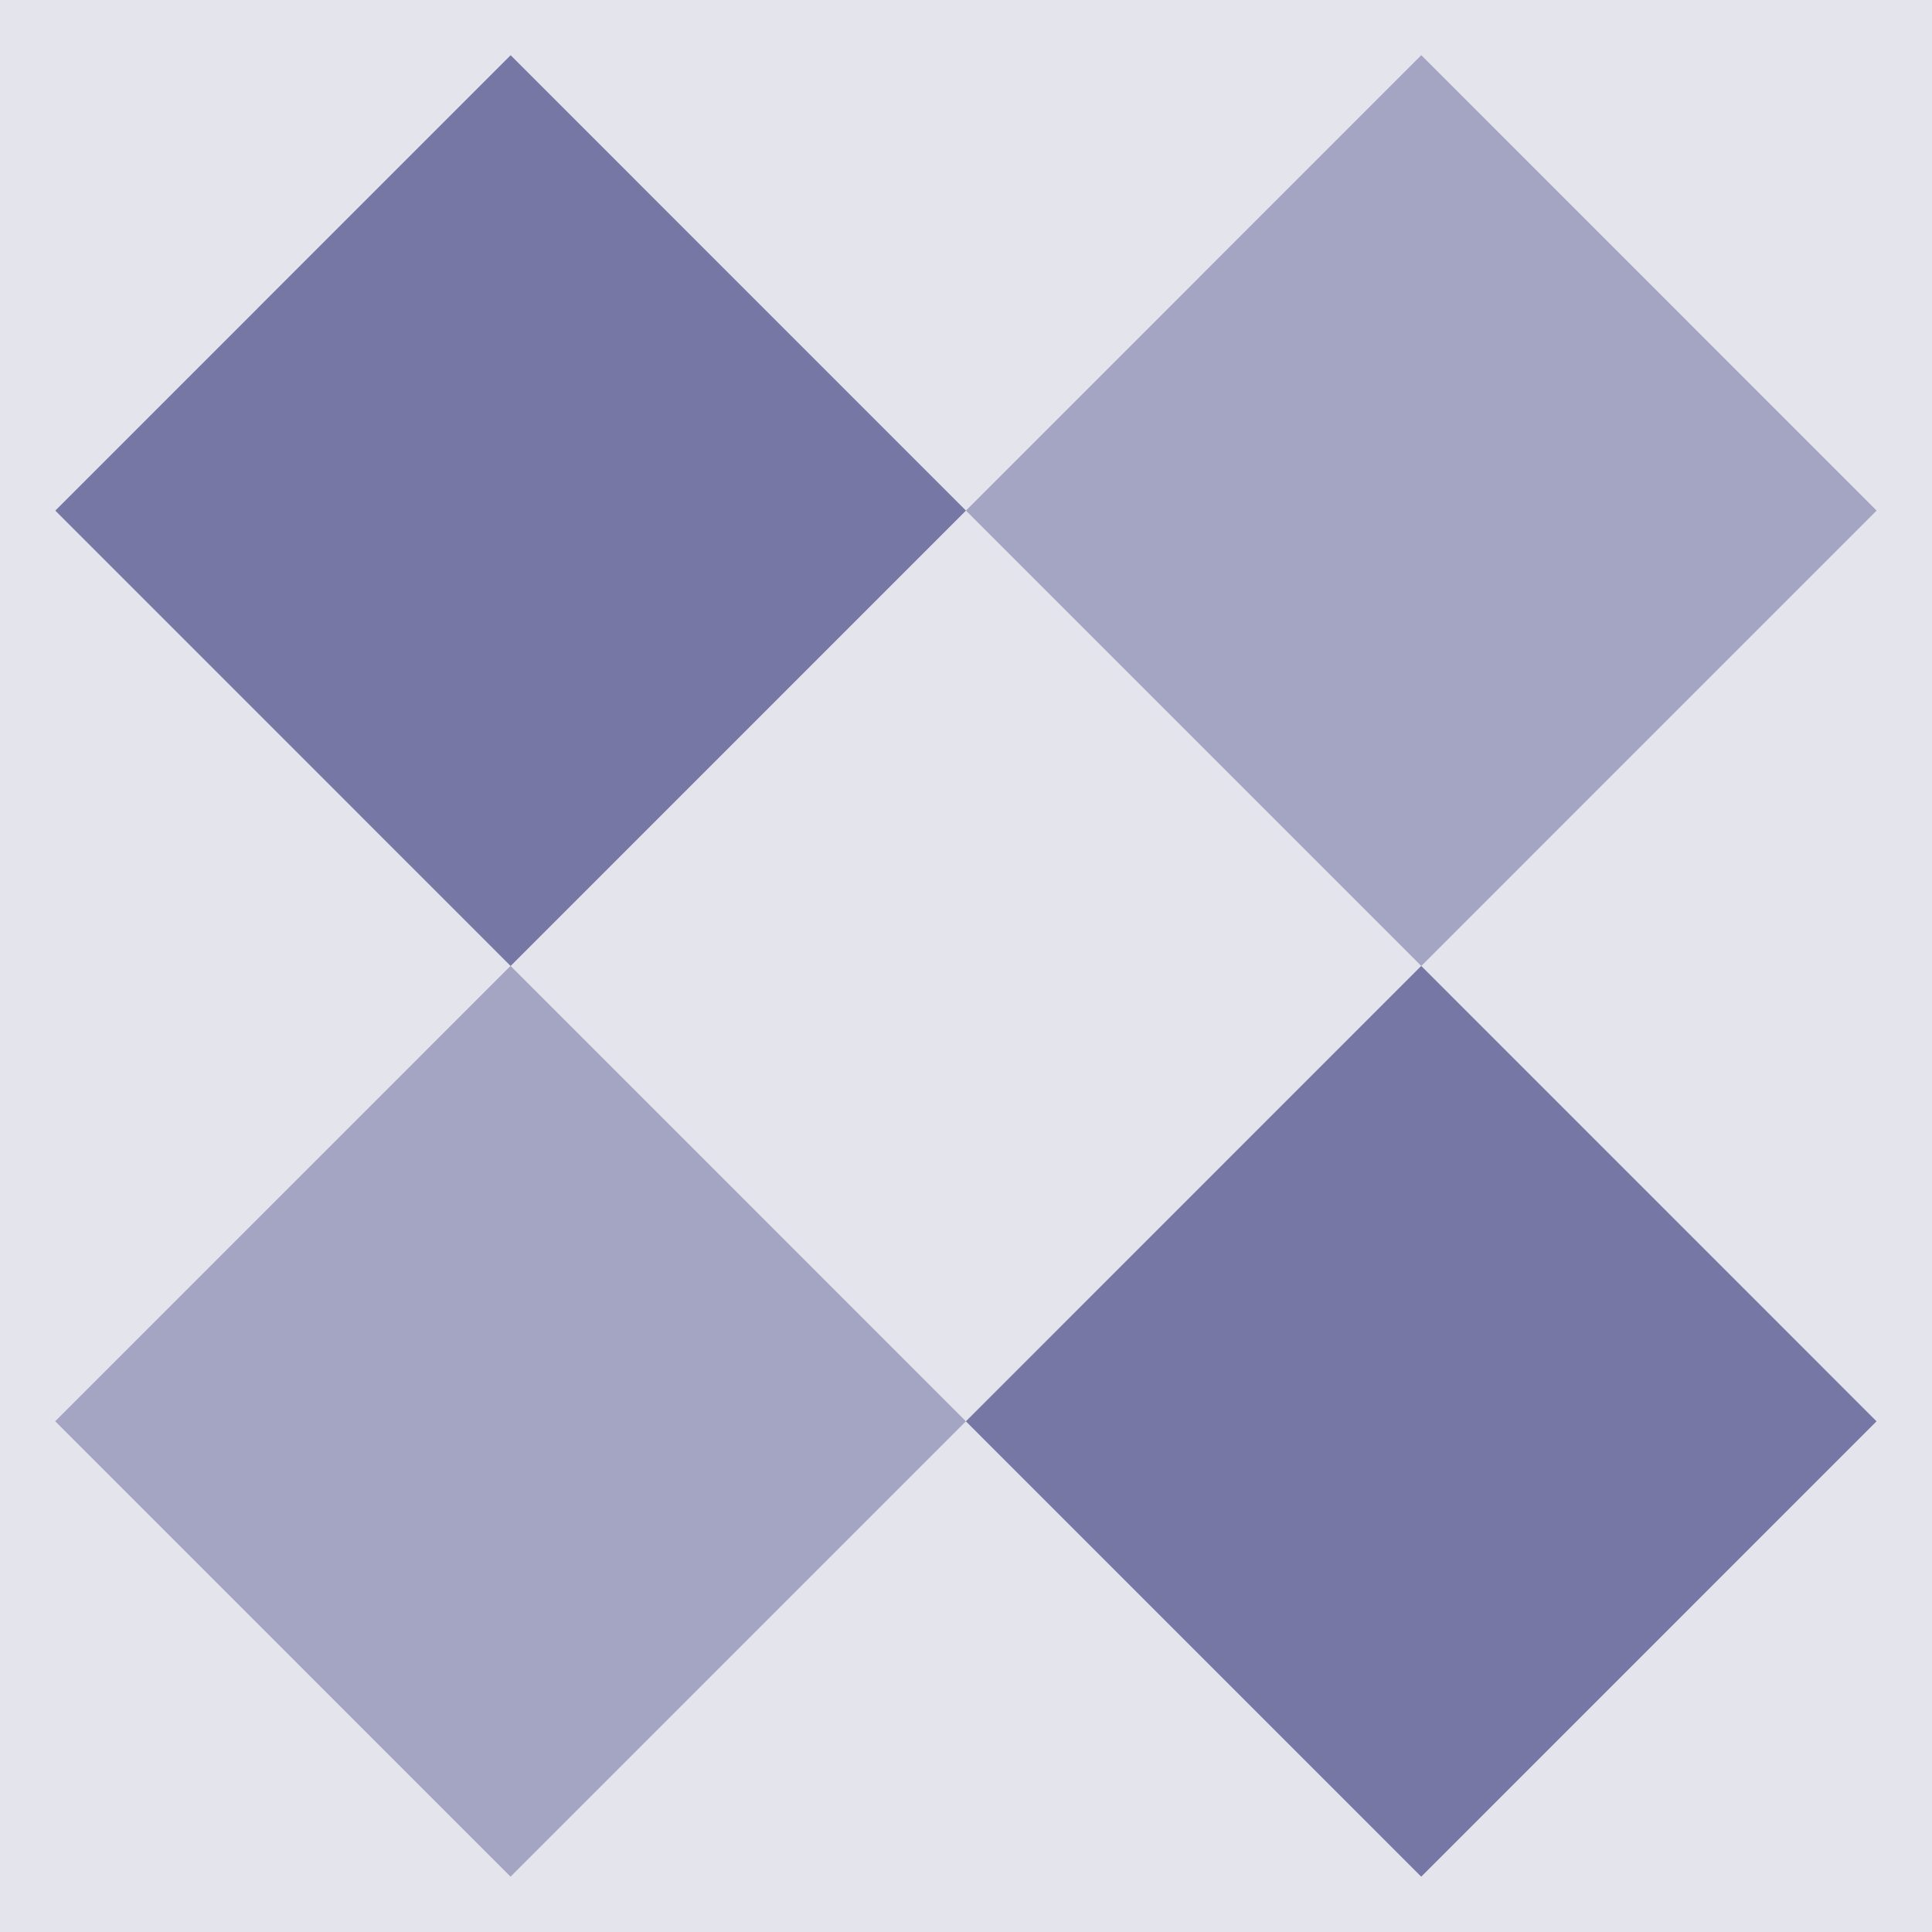
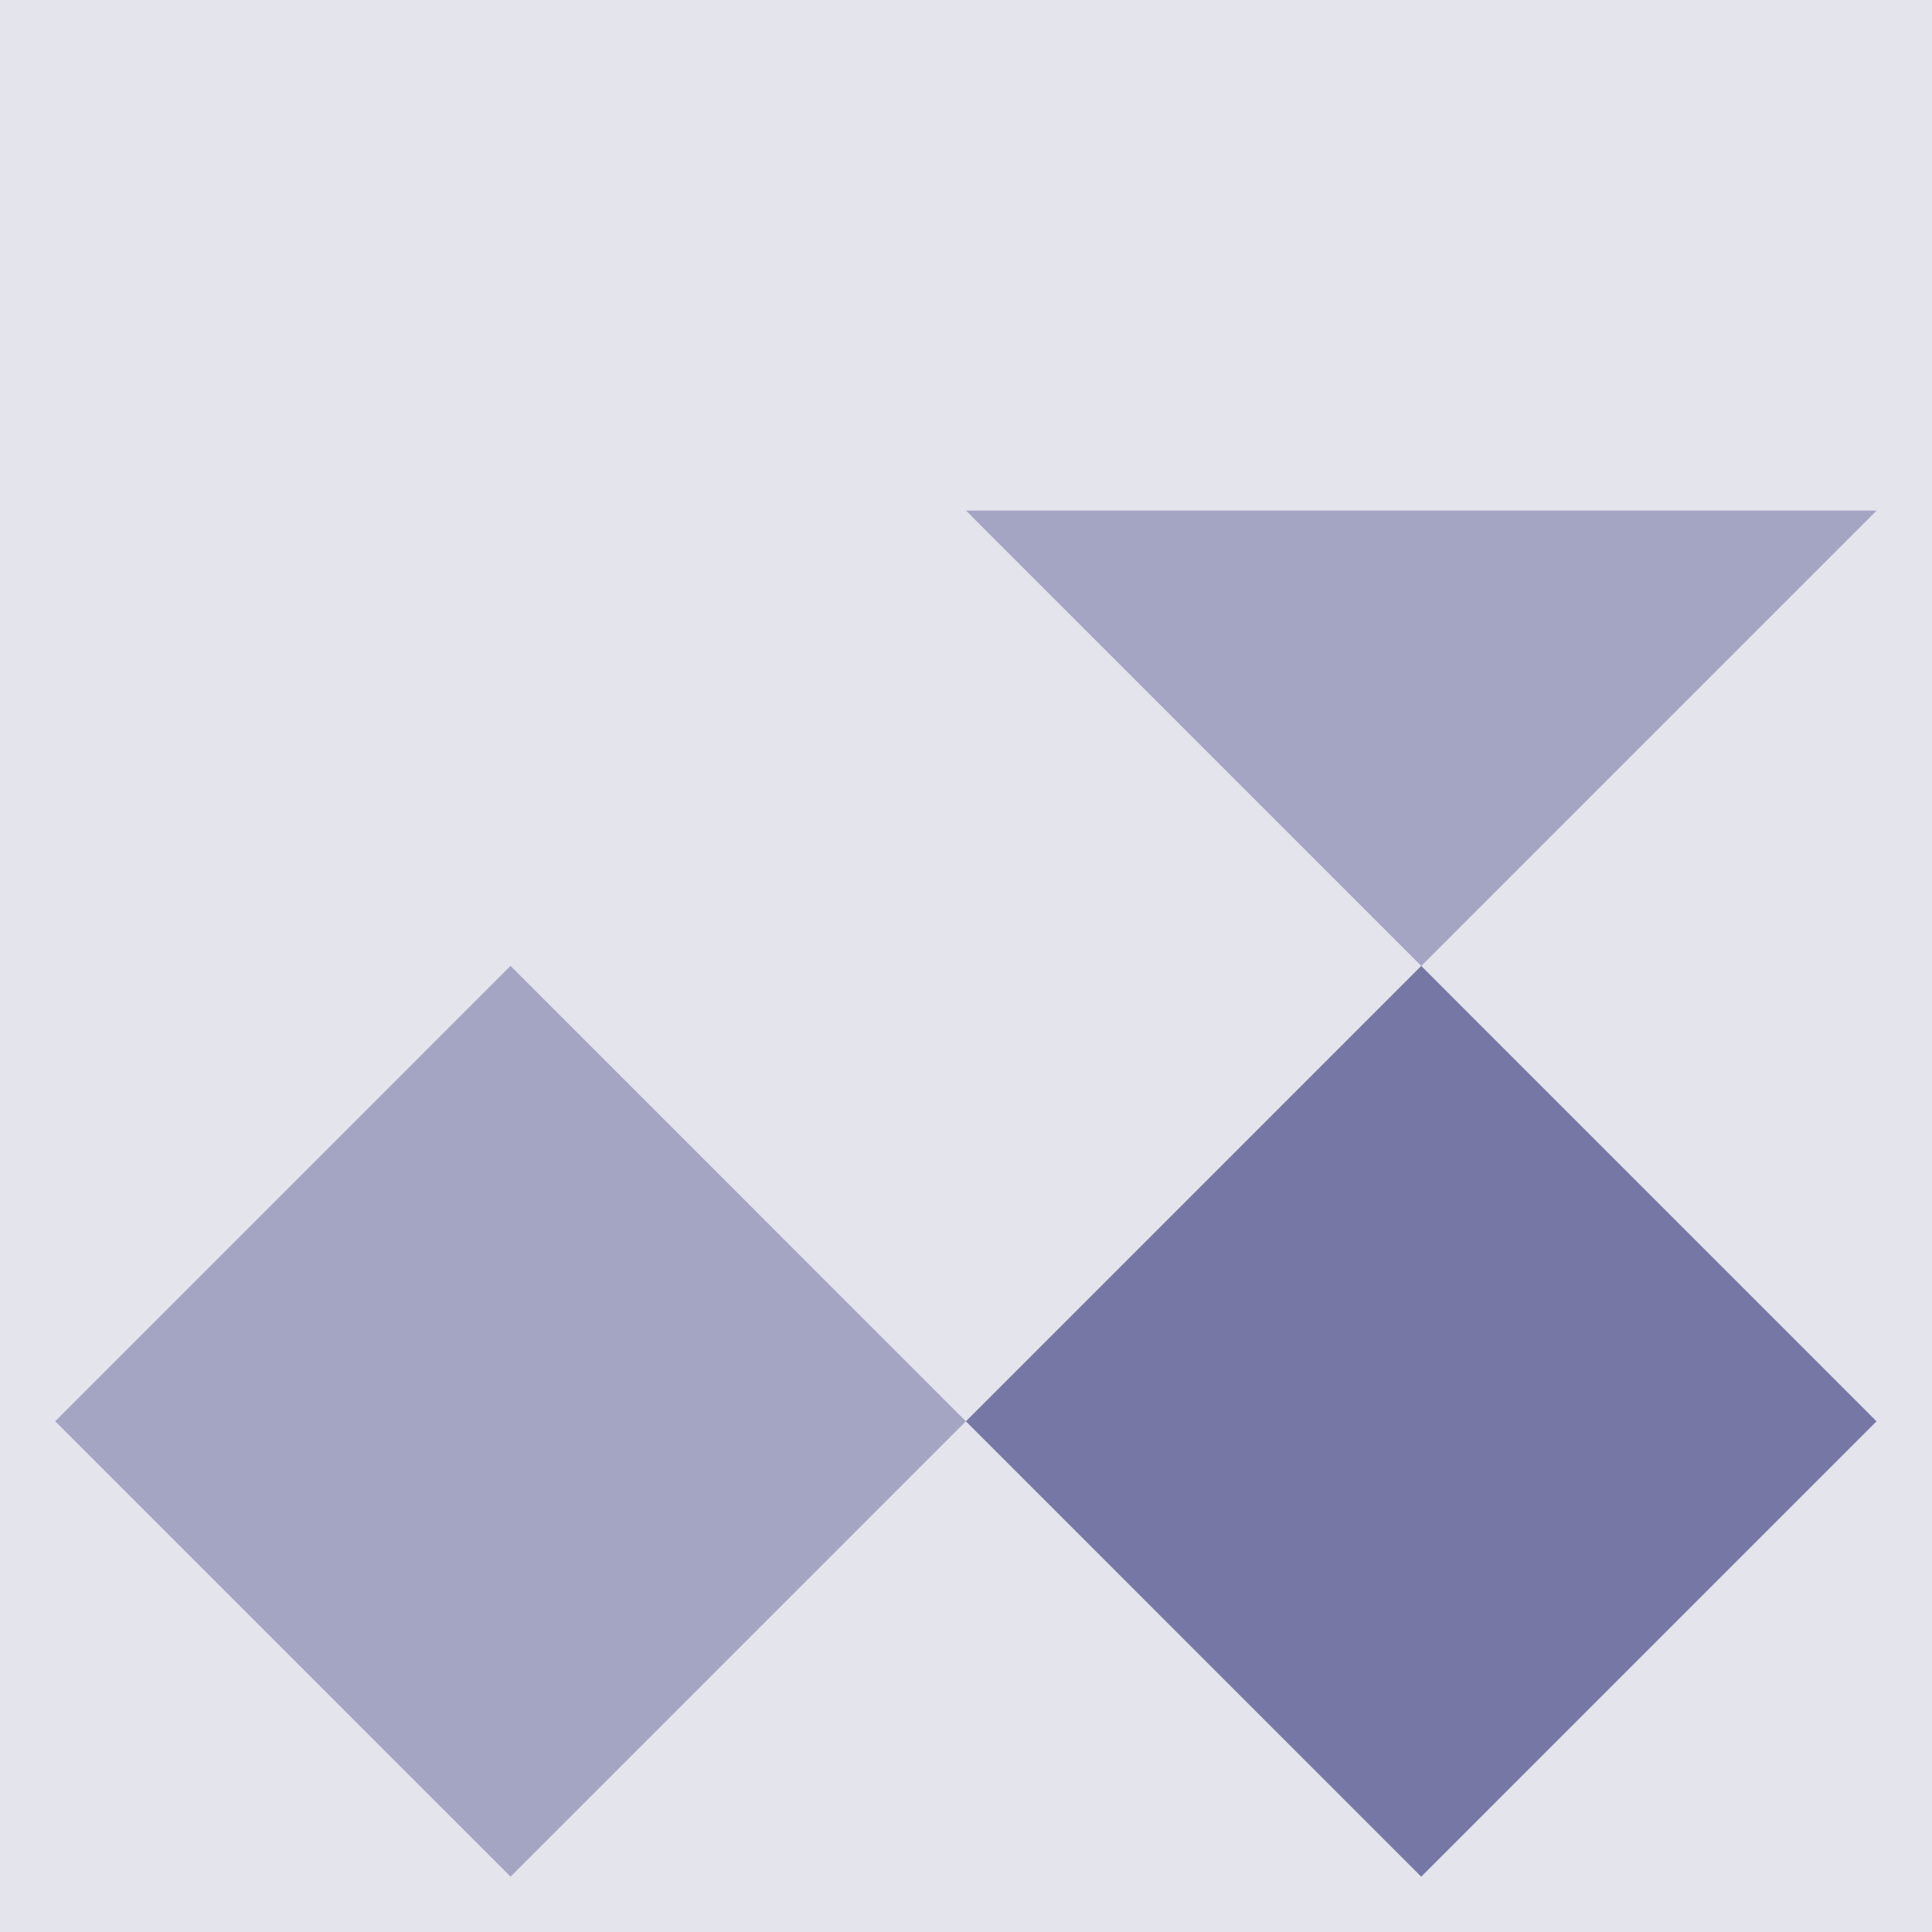
<svg xmlns="http://www.w3.org/2000/svg" width="116" height="116" viewBox="0 0 116 116" fill="none">
  <g id="Isolation_Mode" clip-path="url(#clip0_74_264)">
    <path id="Vector" d="M116 0H0V116H116V0Z" fill="#E4E4ED" />
-     <path id="Vector_2" d="M112.674 30.656L85.336 3.314L57.998 30.656L85.336 57.997L112.674 30.656Z" fill="#A4A4C3" />
-     <path id="Vector_3" d="M57.997 30.658L30.659 3.316L3.321 30.658L30.659 57.999L57.997 30.658Z" fill="#7777A5" />
+     <path id="Vector_2" d="M112.674 30.656L57.998 30.656L85.336 57.997L112.674 30.656Z" fill="#A4A4C3" />
    <path id="Vector_4" d="M112.67 85.338L85.332 57.996L57.994 85.338L85.332 112.679L112.67 85.338Z" fill="#7777A5" />
    <path id="Vector_5" d="M57.992 85.336L30.654 57.994L3.316 85.336L30.654 112.677L57.992 85.336Z" fill="#A4A4C3" />
  </g>
  <defs>
    <clipPath id="clip0_74_264">
      <rect width="116" height="116" fill="white" />
    </clipPath>
  </defs>
</svg>